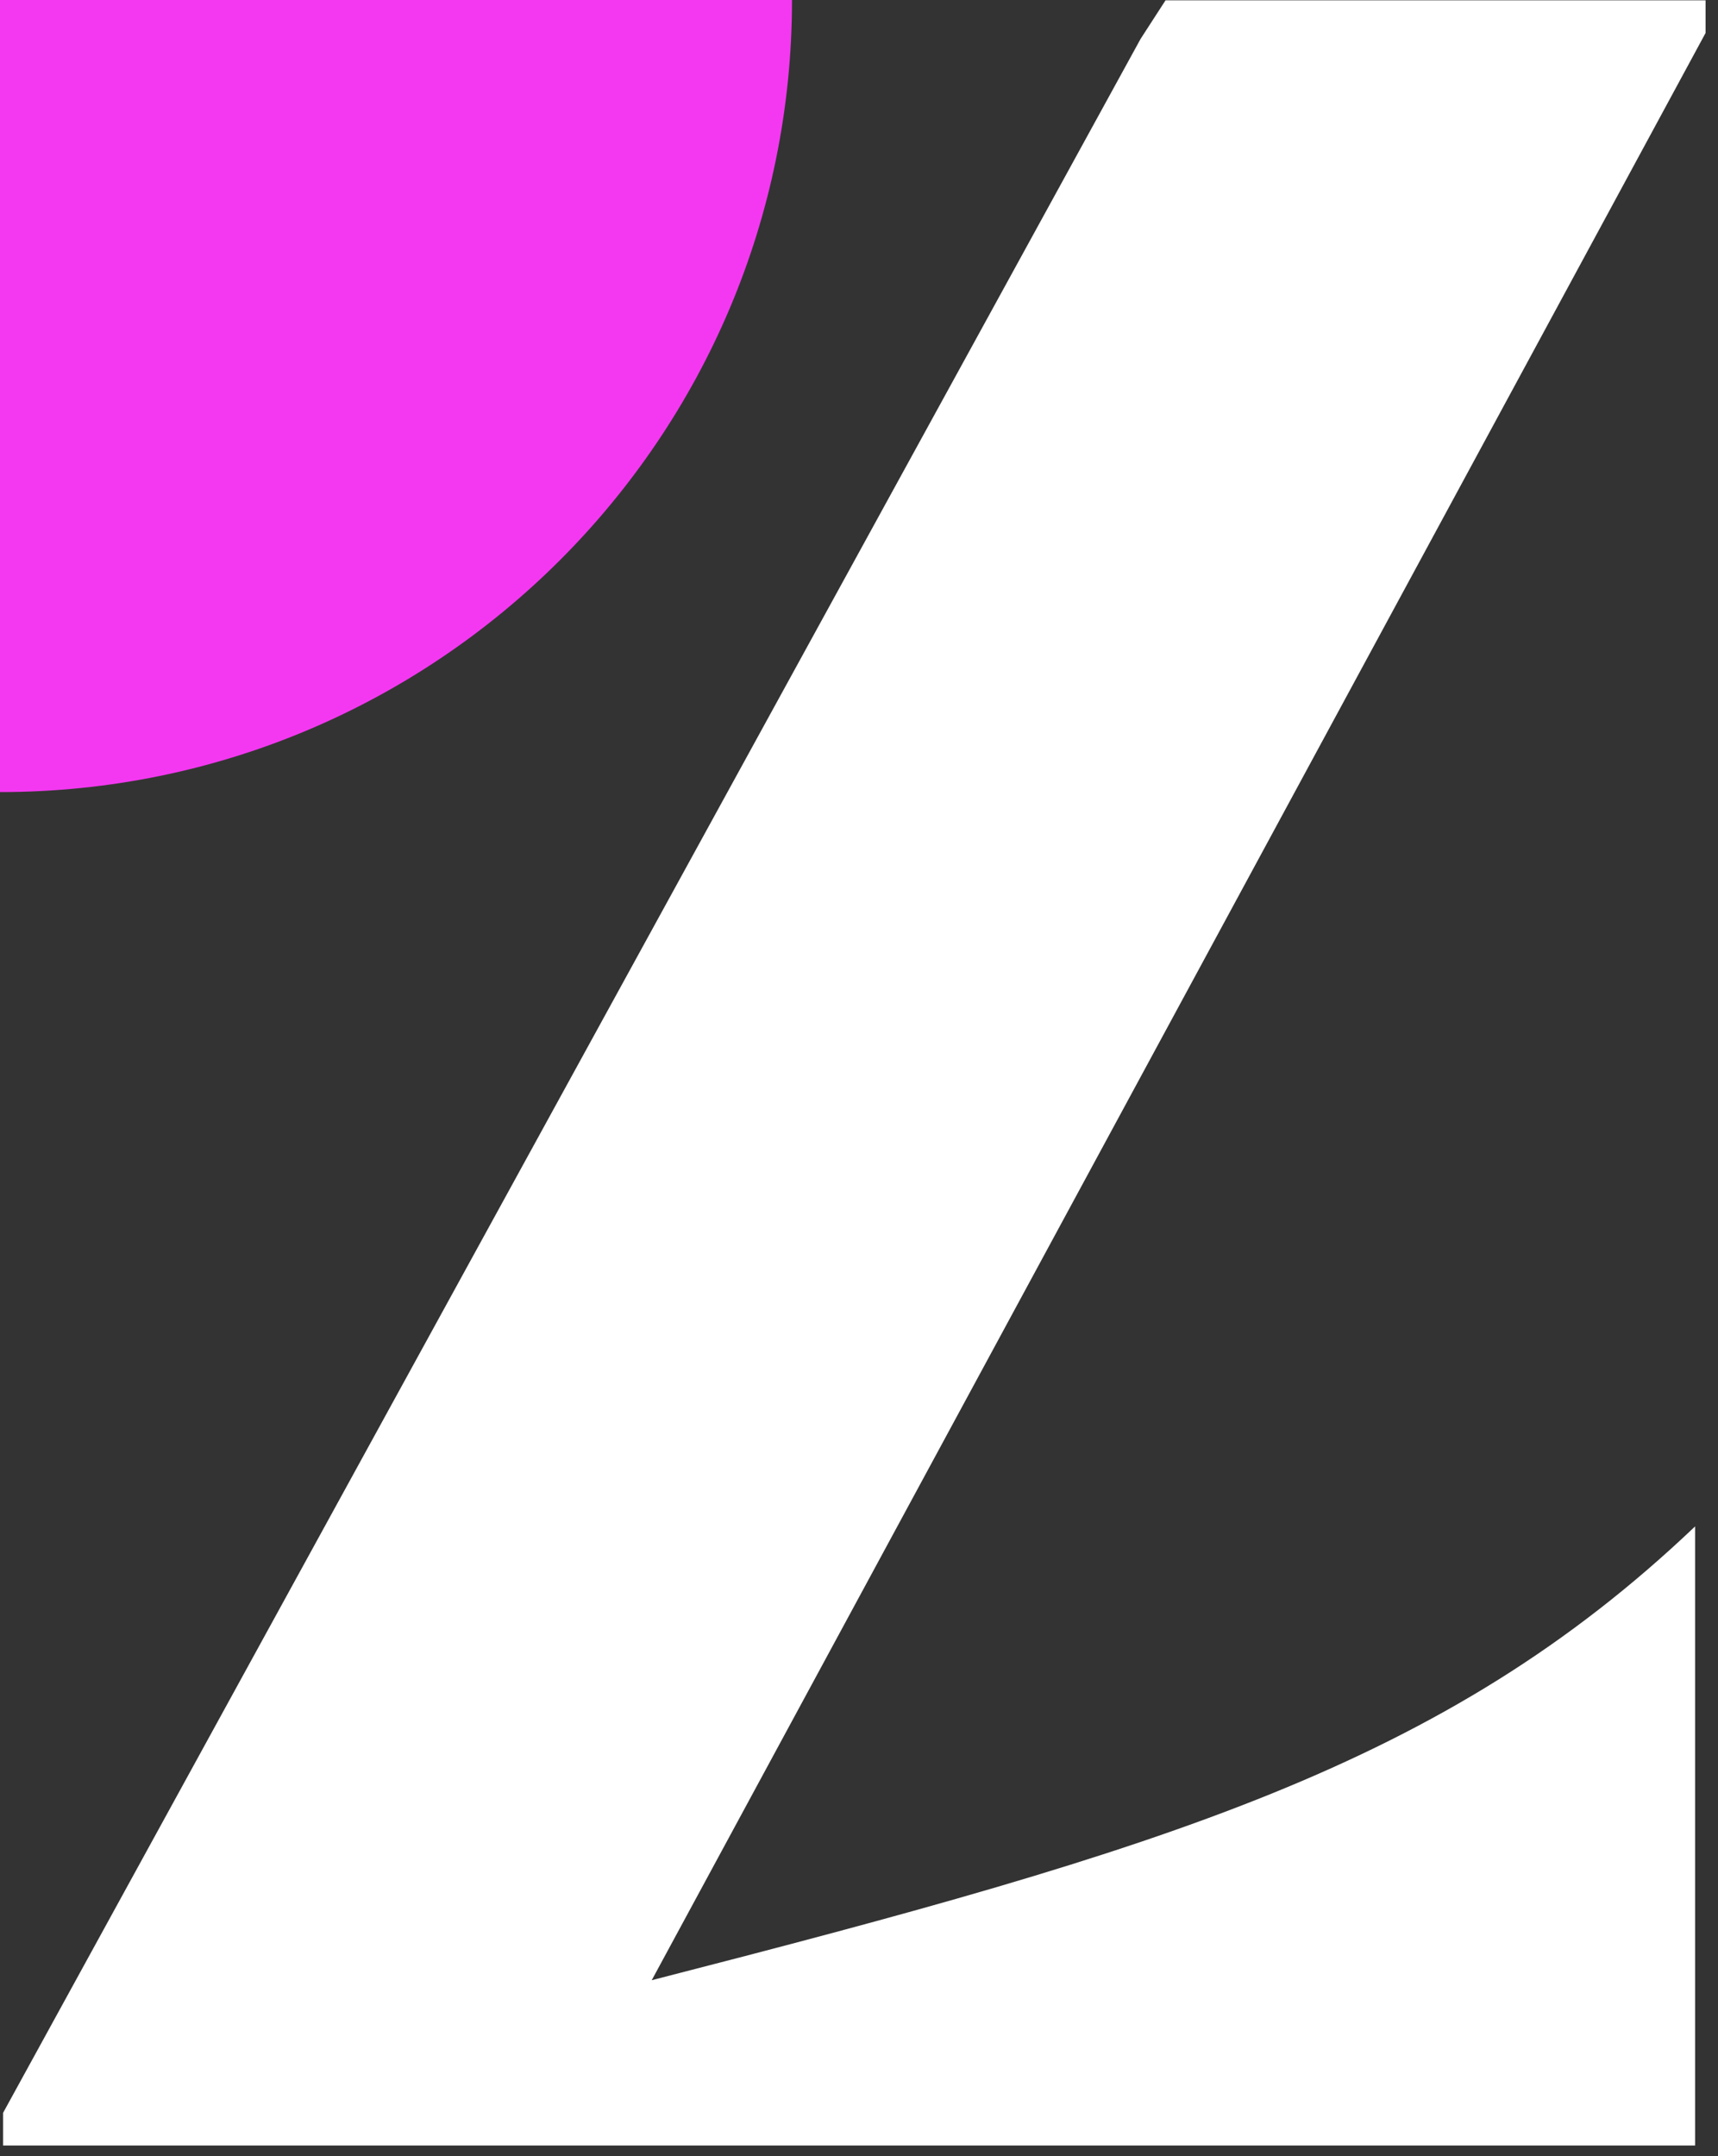
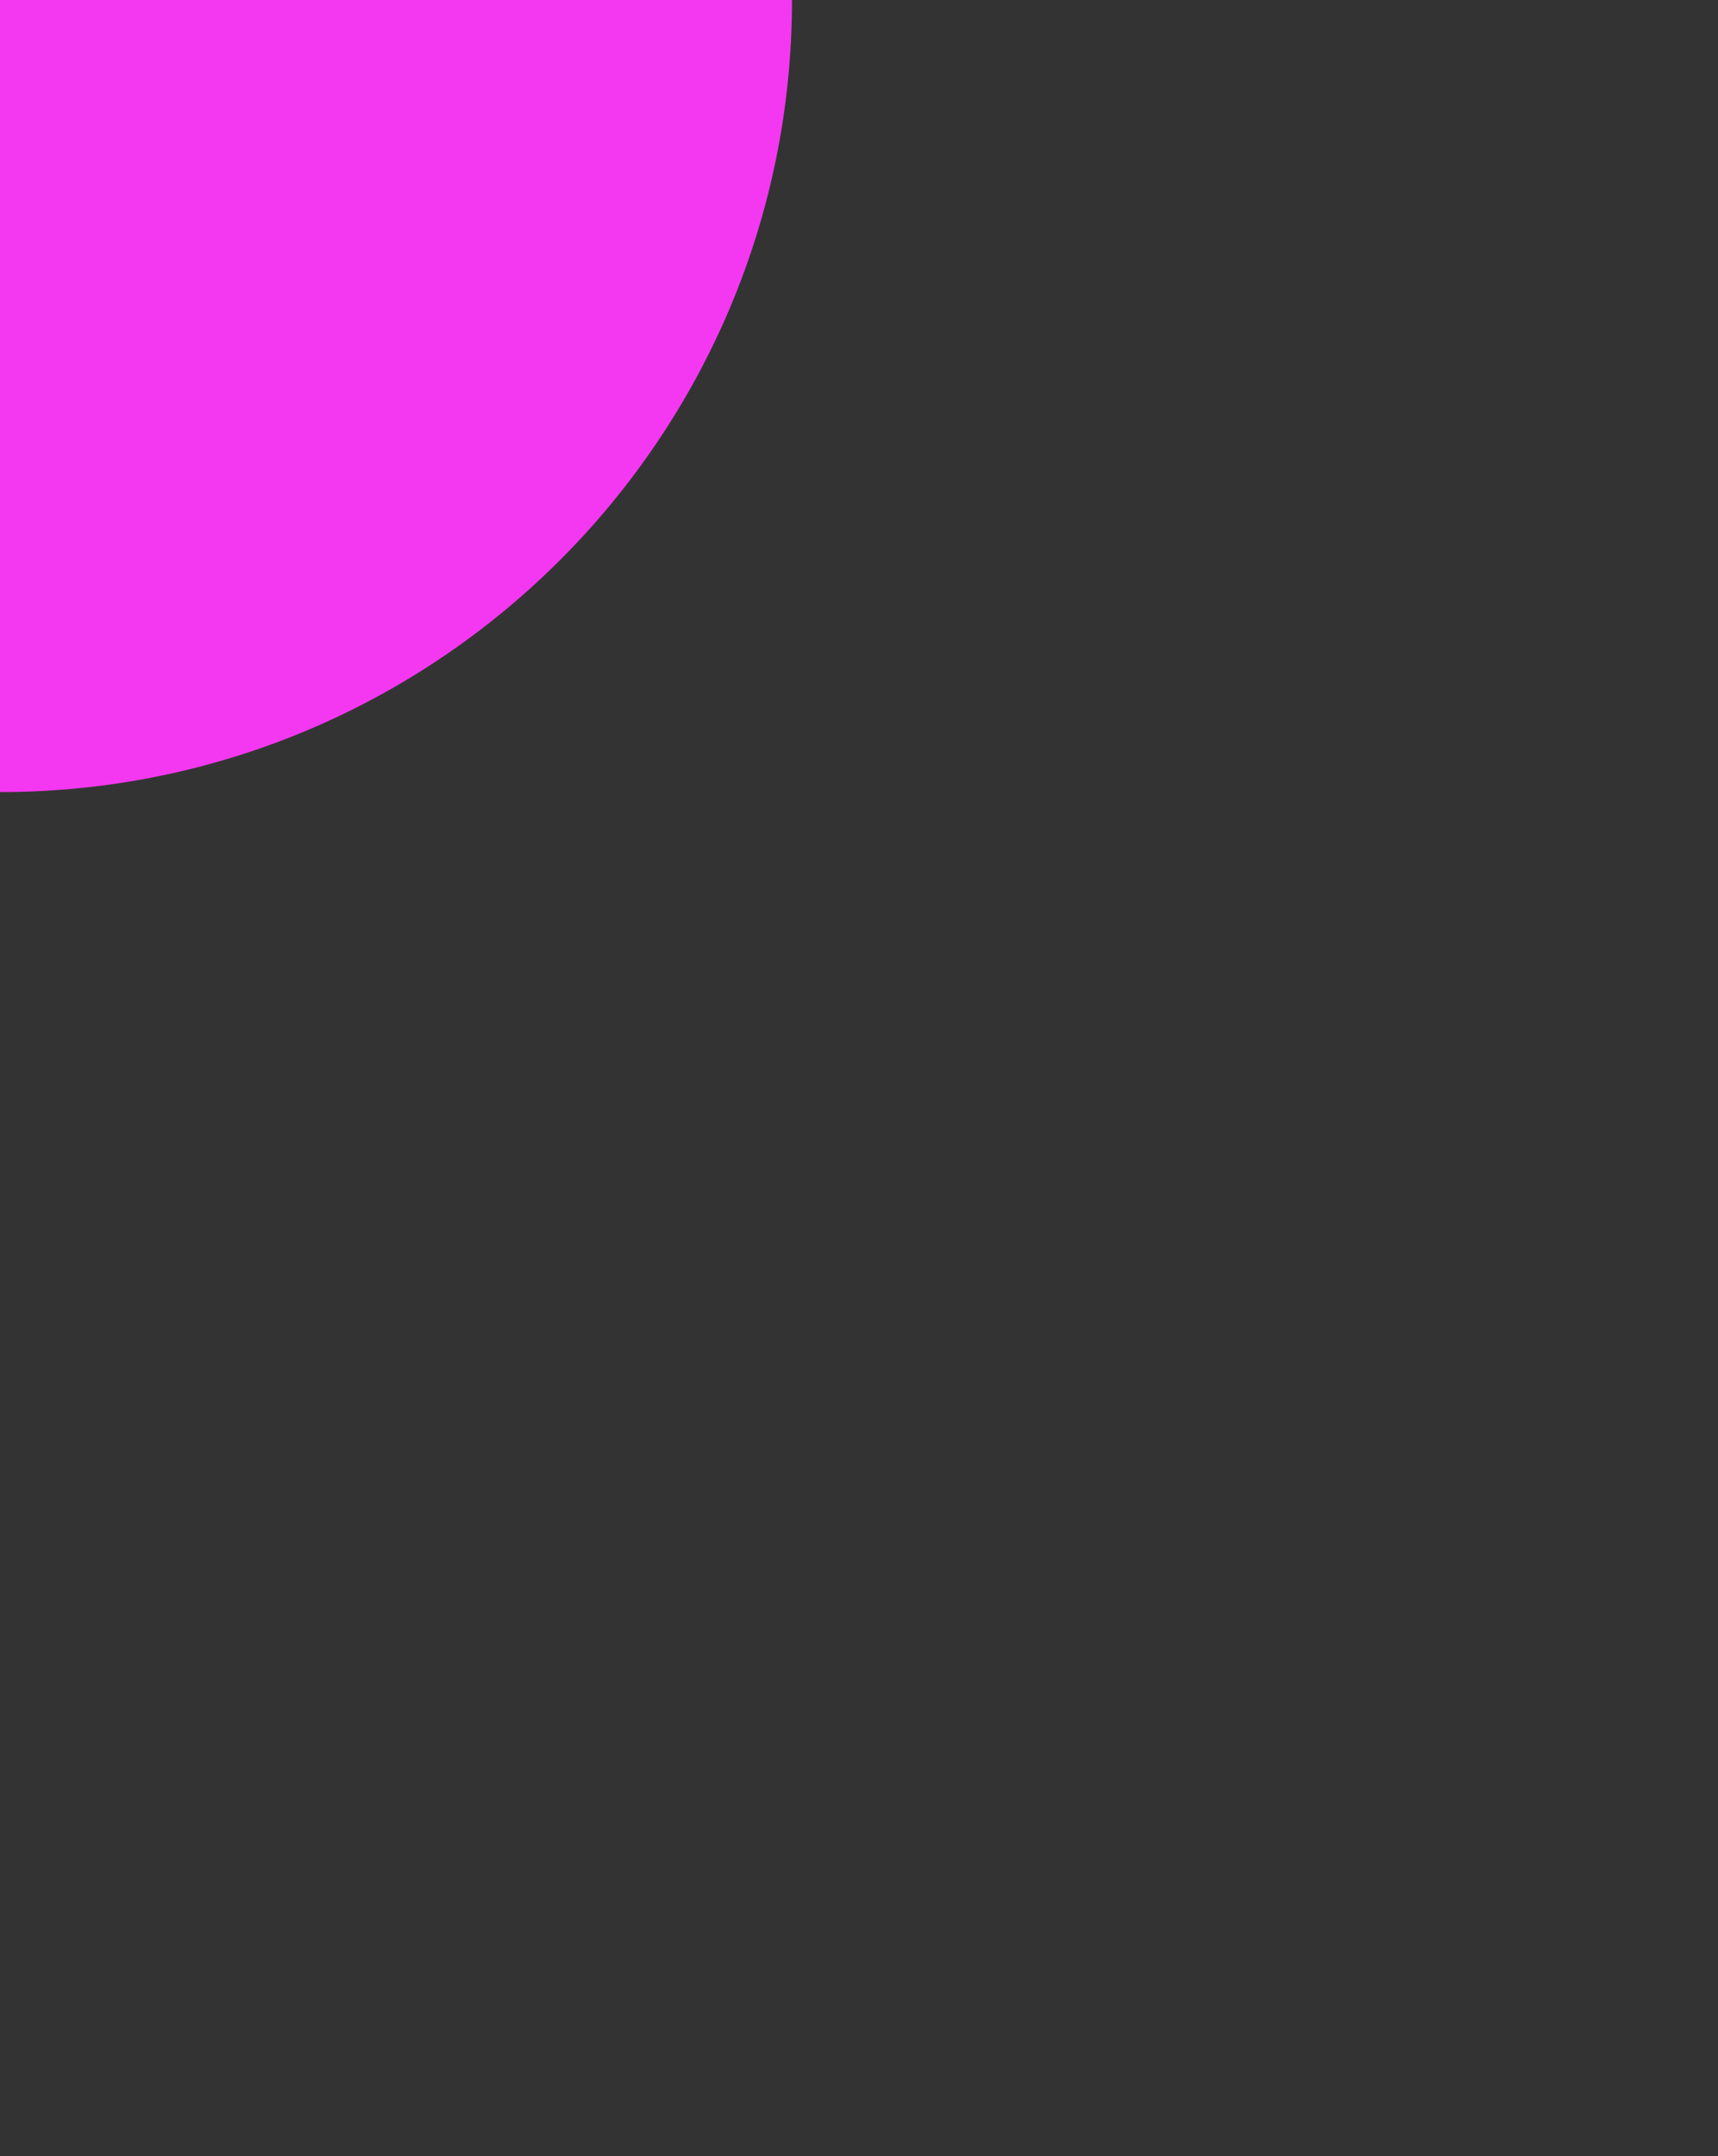
<svg xmlns="http://www.w3.org/2000/svg" width="51" height="64" viewBox="0 0 51 64" fill="none">
  <rect x="0" y="0" width="51" height="64" fill="#333333" stroke="none" />
-   <path fill-rule="evenodd" clip-rule="evenodd" d="M0.092 63.683H50.32V45.307C42.858 52.409 34.6 54.858 19.347 58.777L50.631 0.979V0.009H34.6L33.859 1.155L0.092 62.713V63.683Z" fill="white" />
  <path d="M0 0H23.511C23.511 12.985 12.985 23.511 0 23.511V0Z" fill="#F438F1" />
</svg>